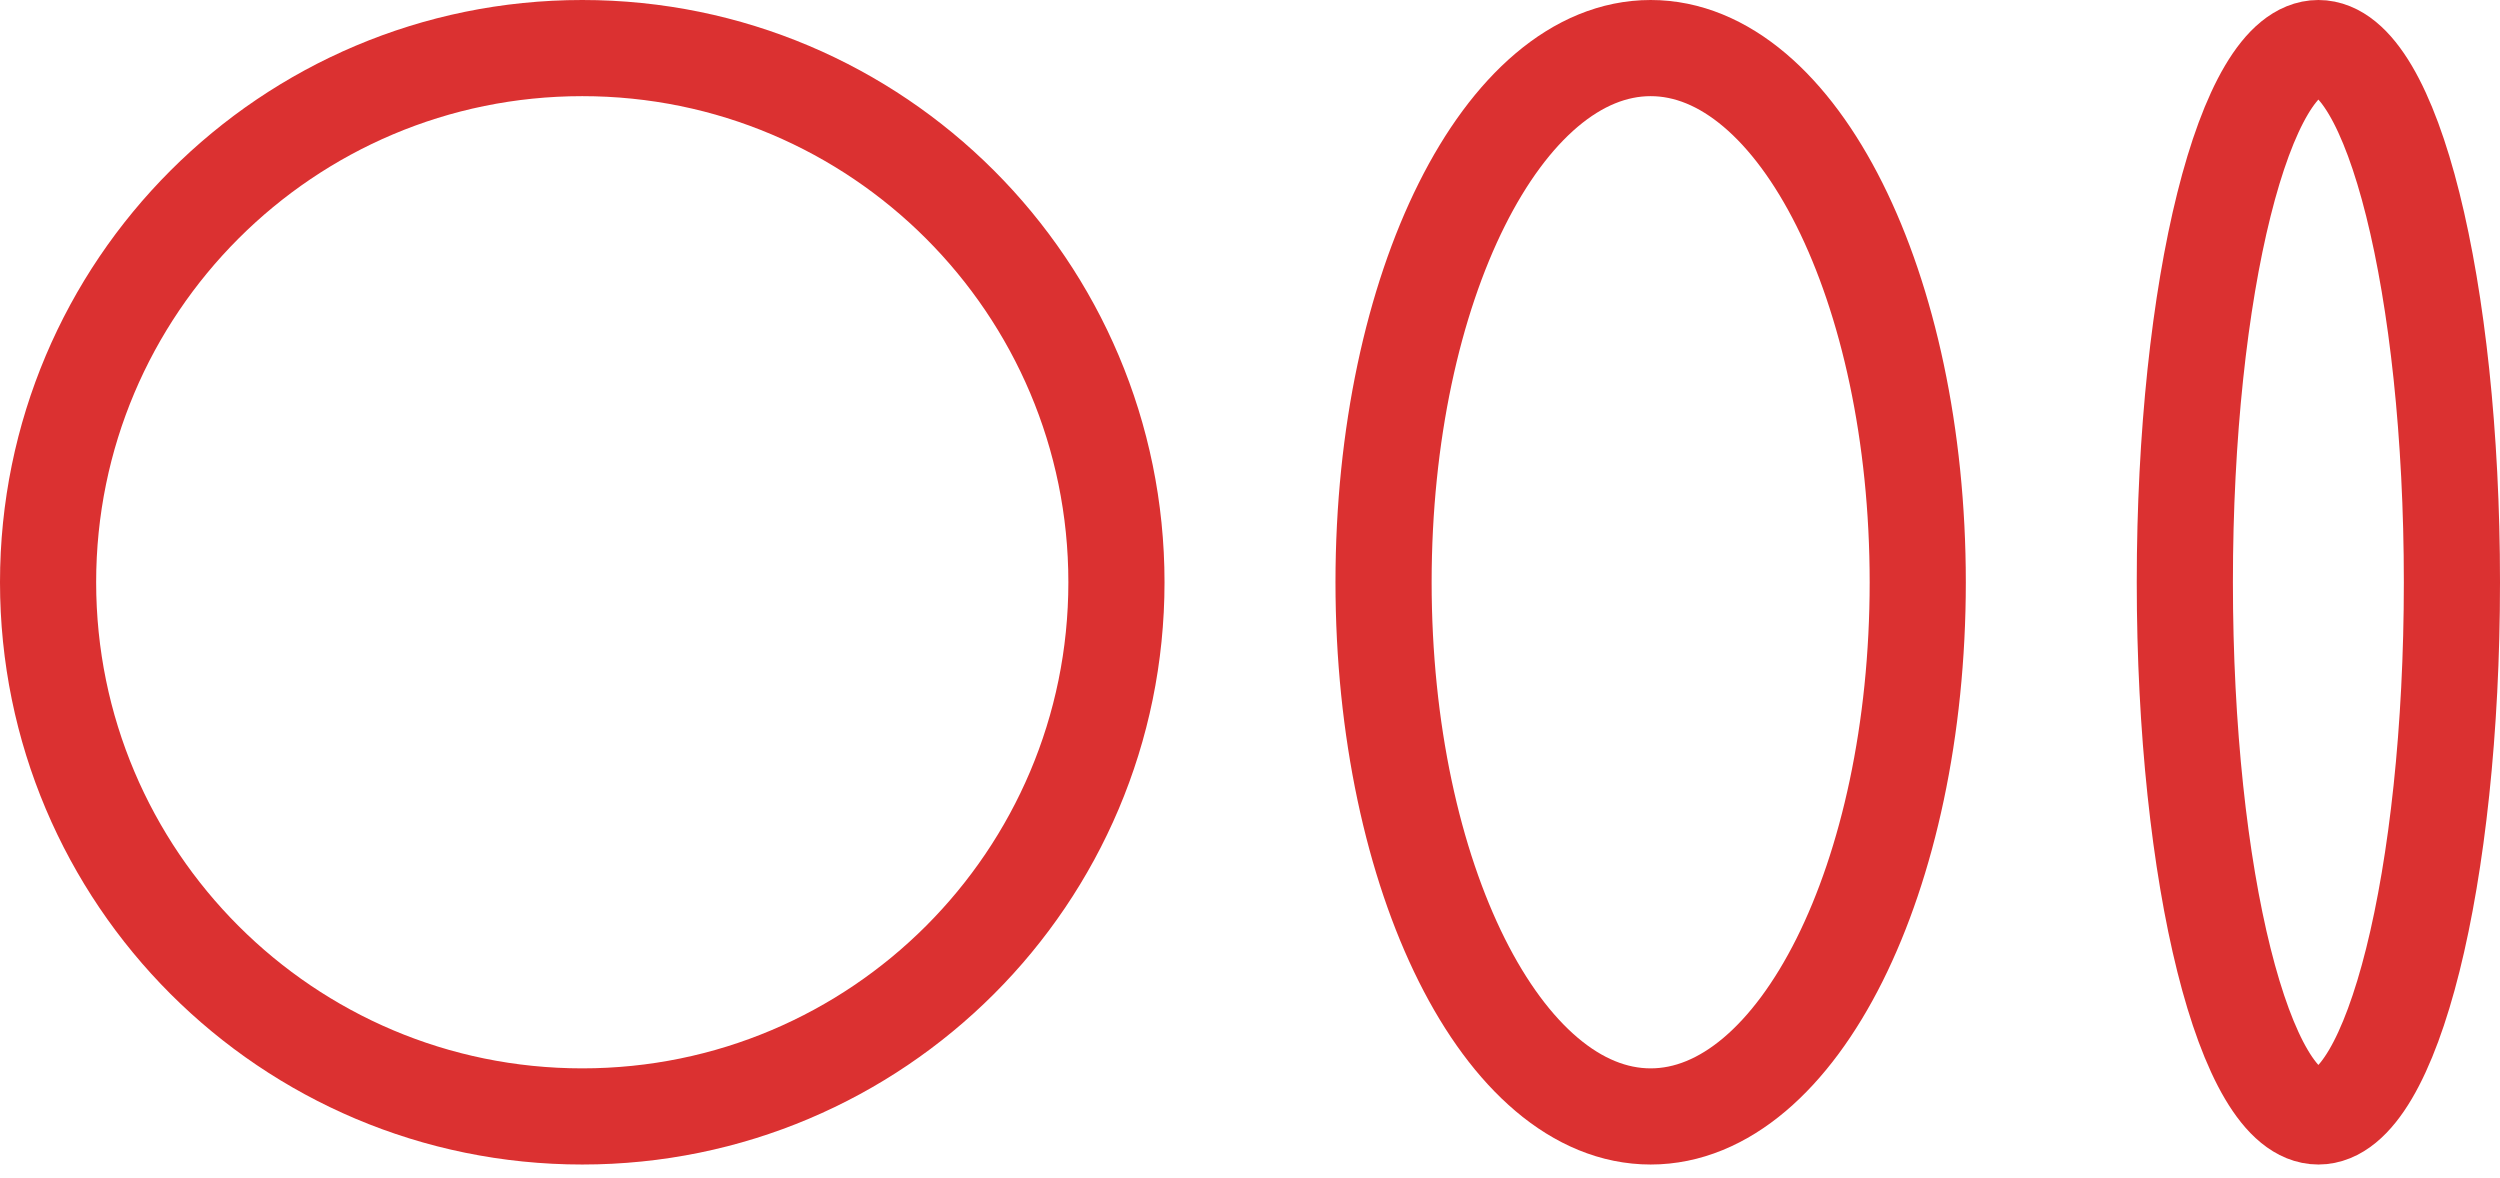
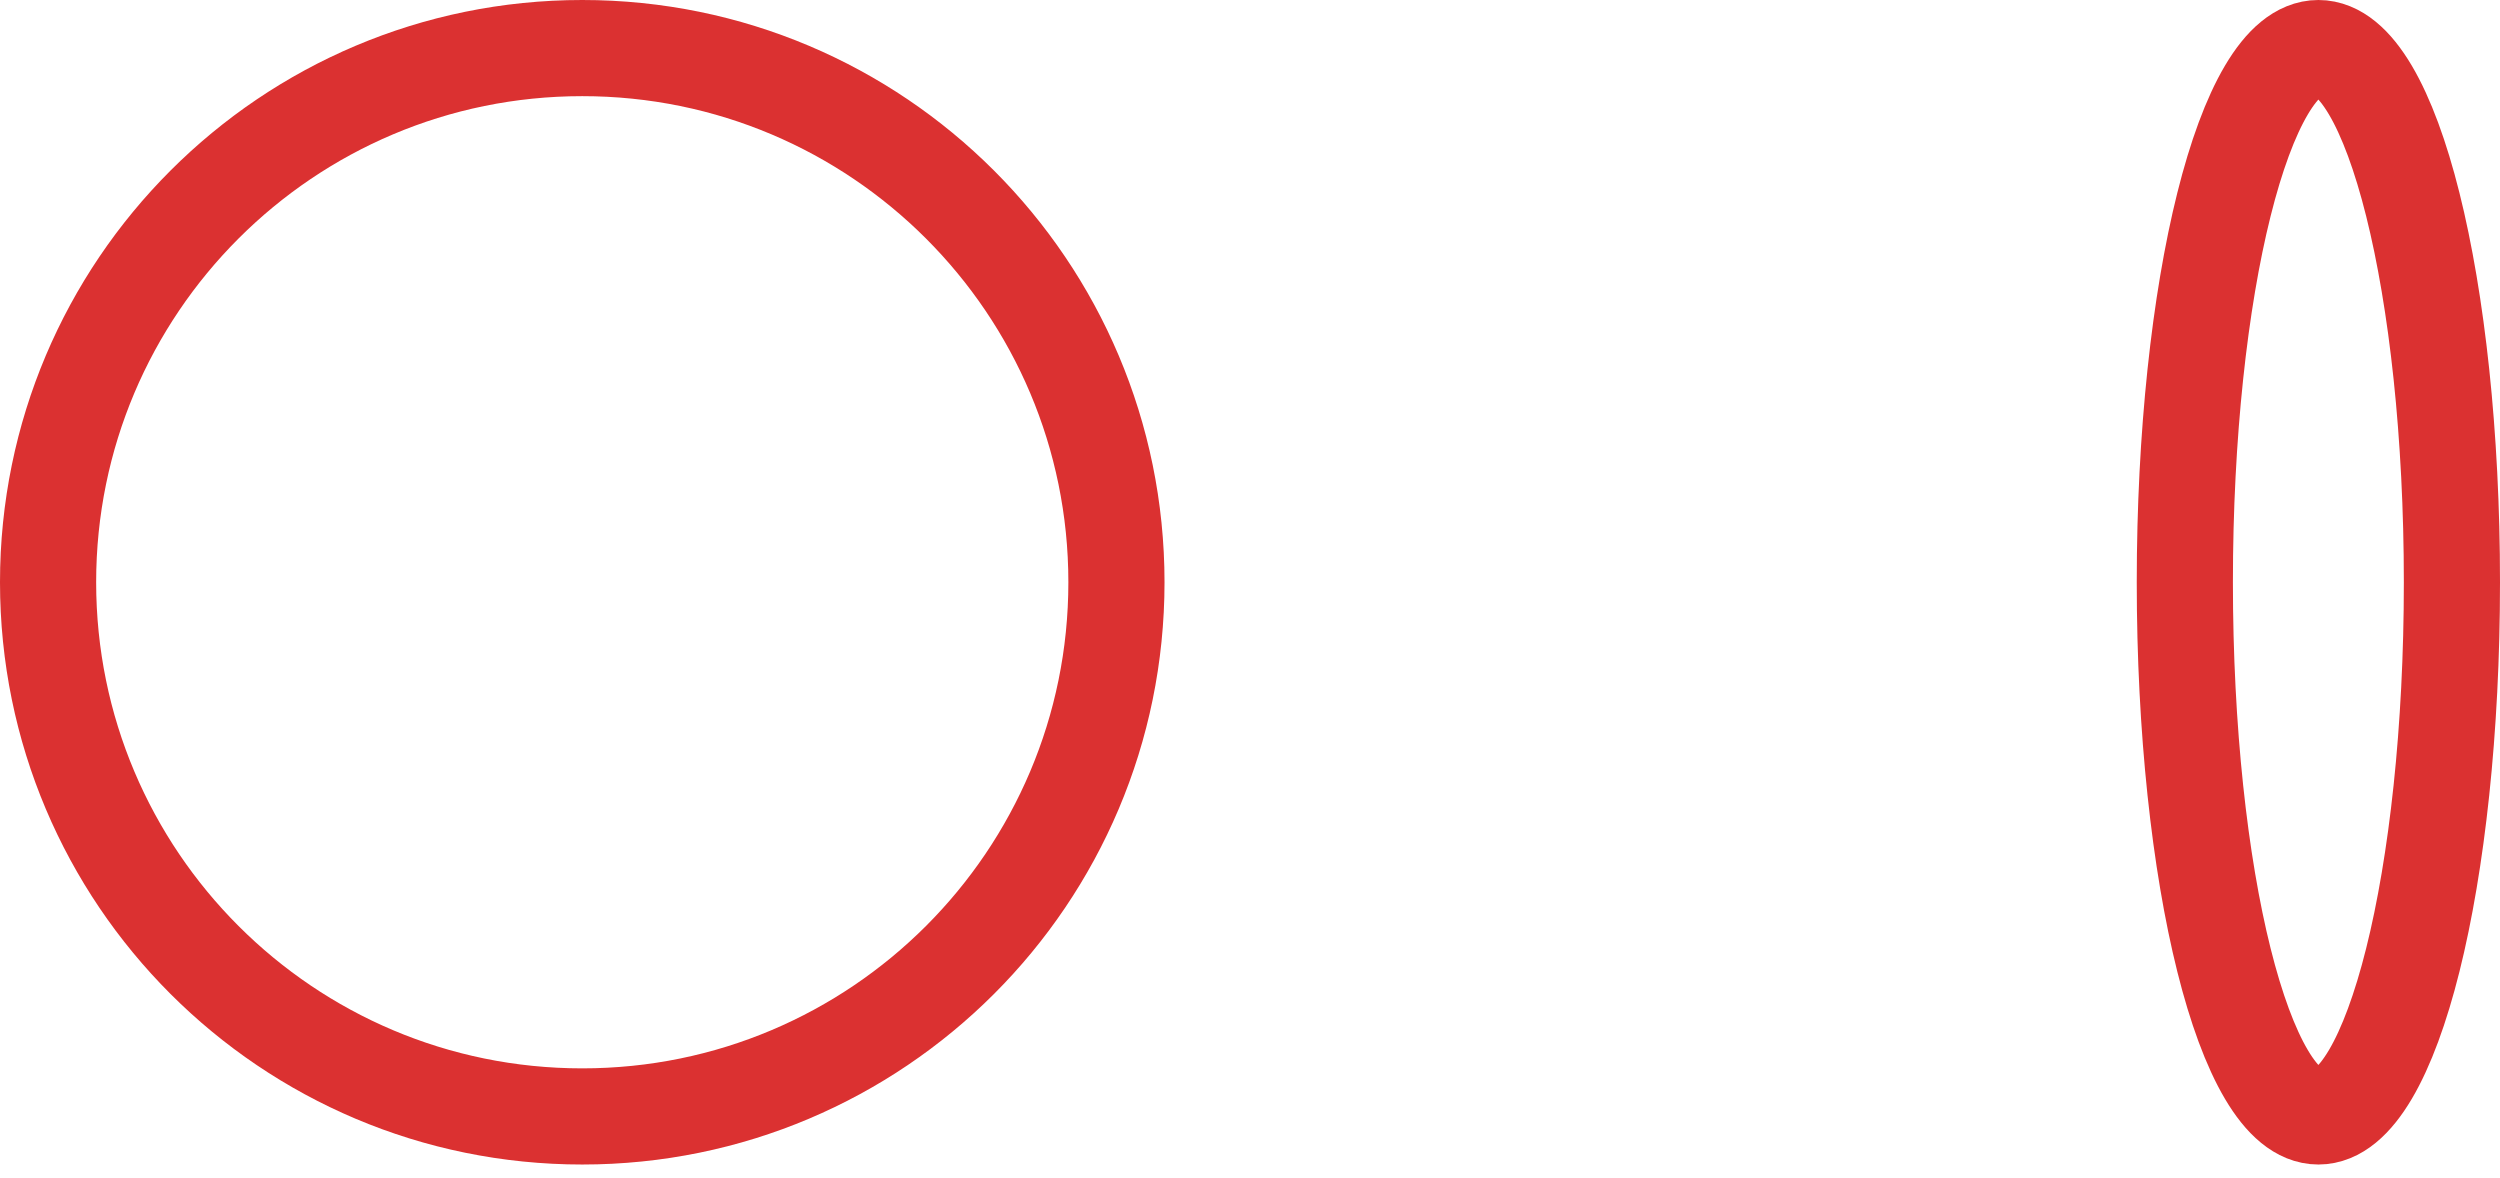
<svg xmlns="http://www.w3.org/2000/svg" width="104" height="49" viewBox="0 0 104 49" fill="none">
  <path d="M24.222 46.444C36.495 46.444 46.444 36.495 46.444 24.222C46.444 11.949 36.495 2 24.222 2C11.949 2 2 11.949 2 24.222C2 36.495 11.949 46.444 24.222 46.444Z" stroke="#DB3131" stroke-width="4" stroke-linecap="round" stroke-linejoin="round" />
-   <path d="M68.667 46.444C74.803 46.444 79.778 36.495 79.778 24.222C79.778 11.949 74.803 2 68.667 2C62.53 2 57.556 11.949 57.556 24.222C57.556 36.495 62.53 46.444 68.667 46.444Z" stroke="#DB3131" stroke-width="4" stroke-linecap="round" stroke-linejoin="round" />
  <path d="M96.445 46.444C99.513 46.444 102 36.495 102 24.222C102 11.949 99.513 2 96.445 2C93.376 2 90.889 11.949 90.889 24.222C90.889 36.495 93.376 46.444 96.445 46.444Z" stroke="#DB3131" stroke-width="4" stroke-linecap="round" stroke-linejoin="round" />
</svg>